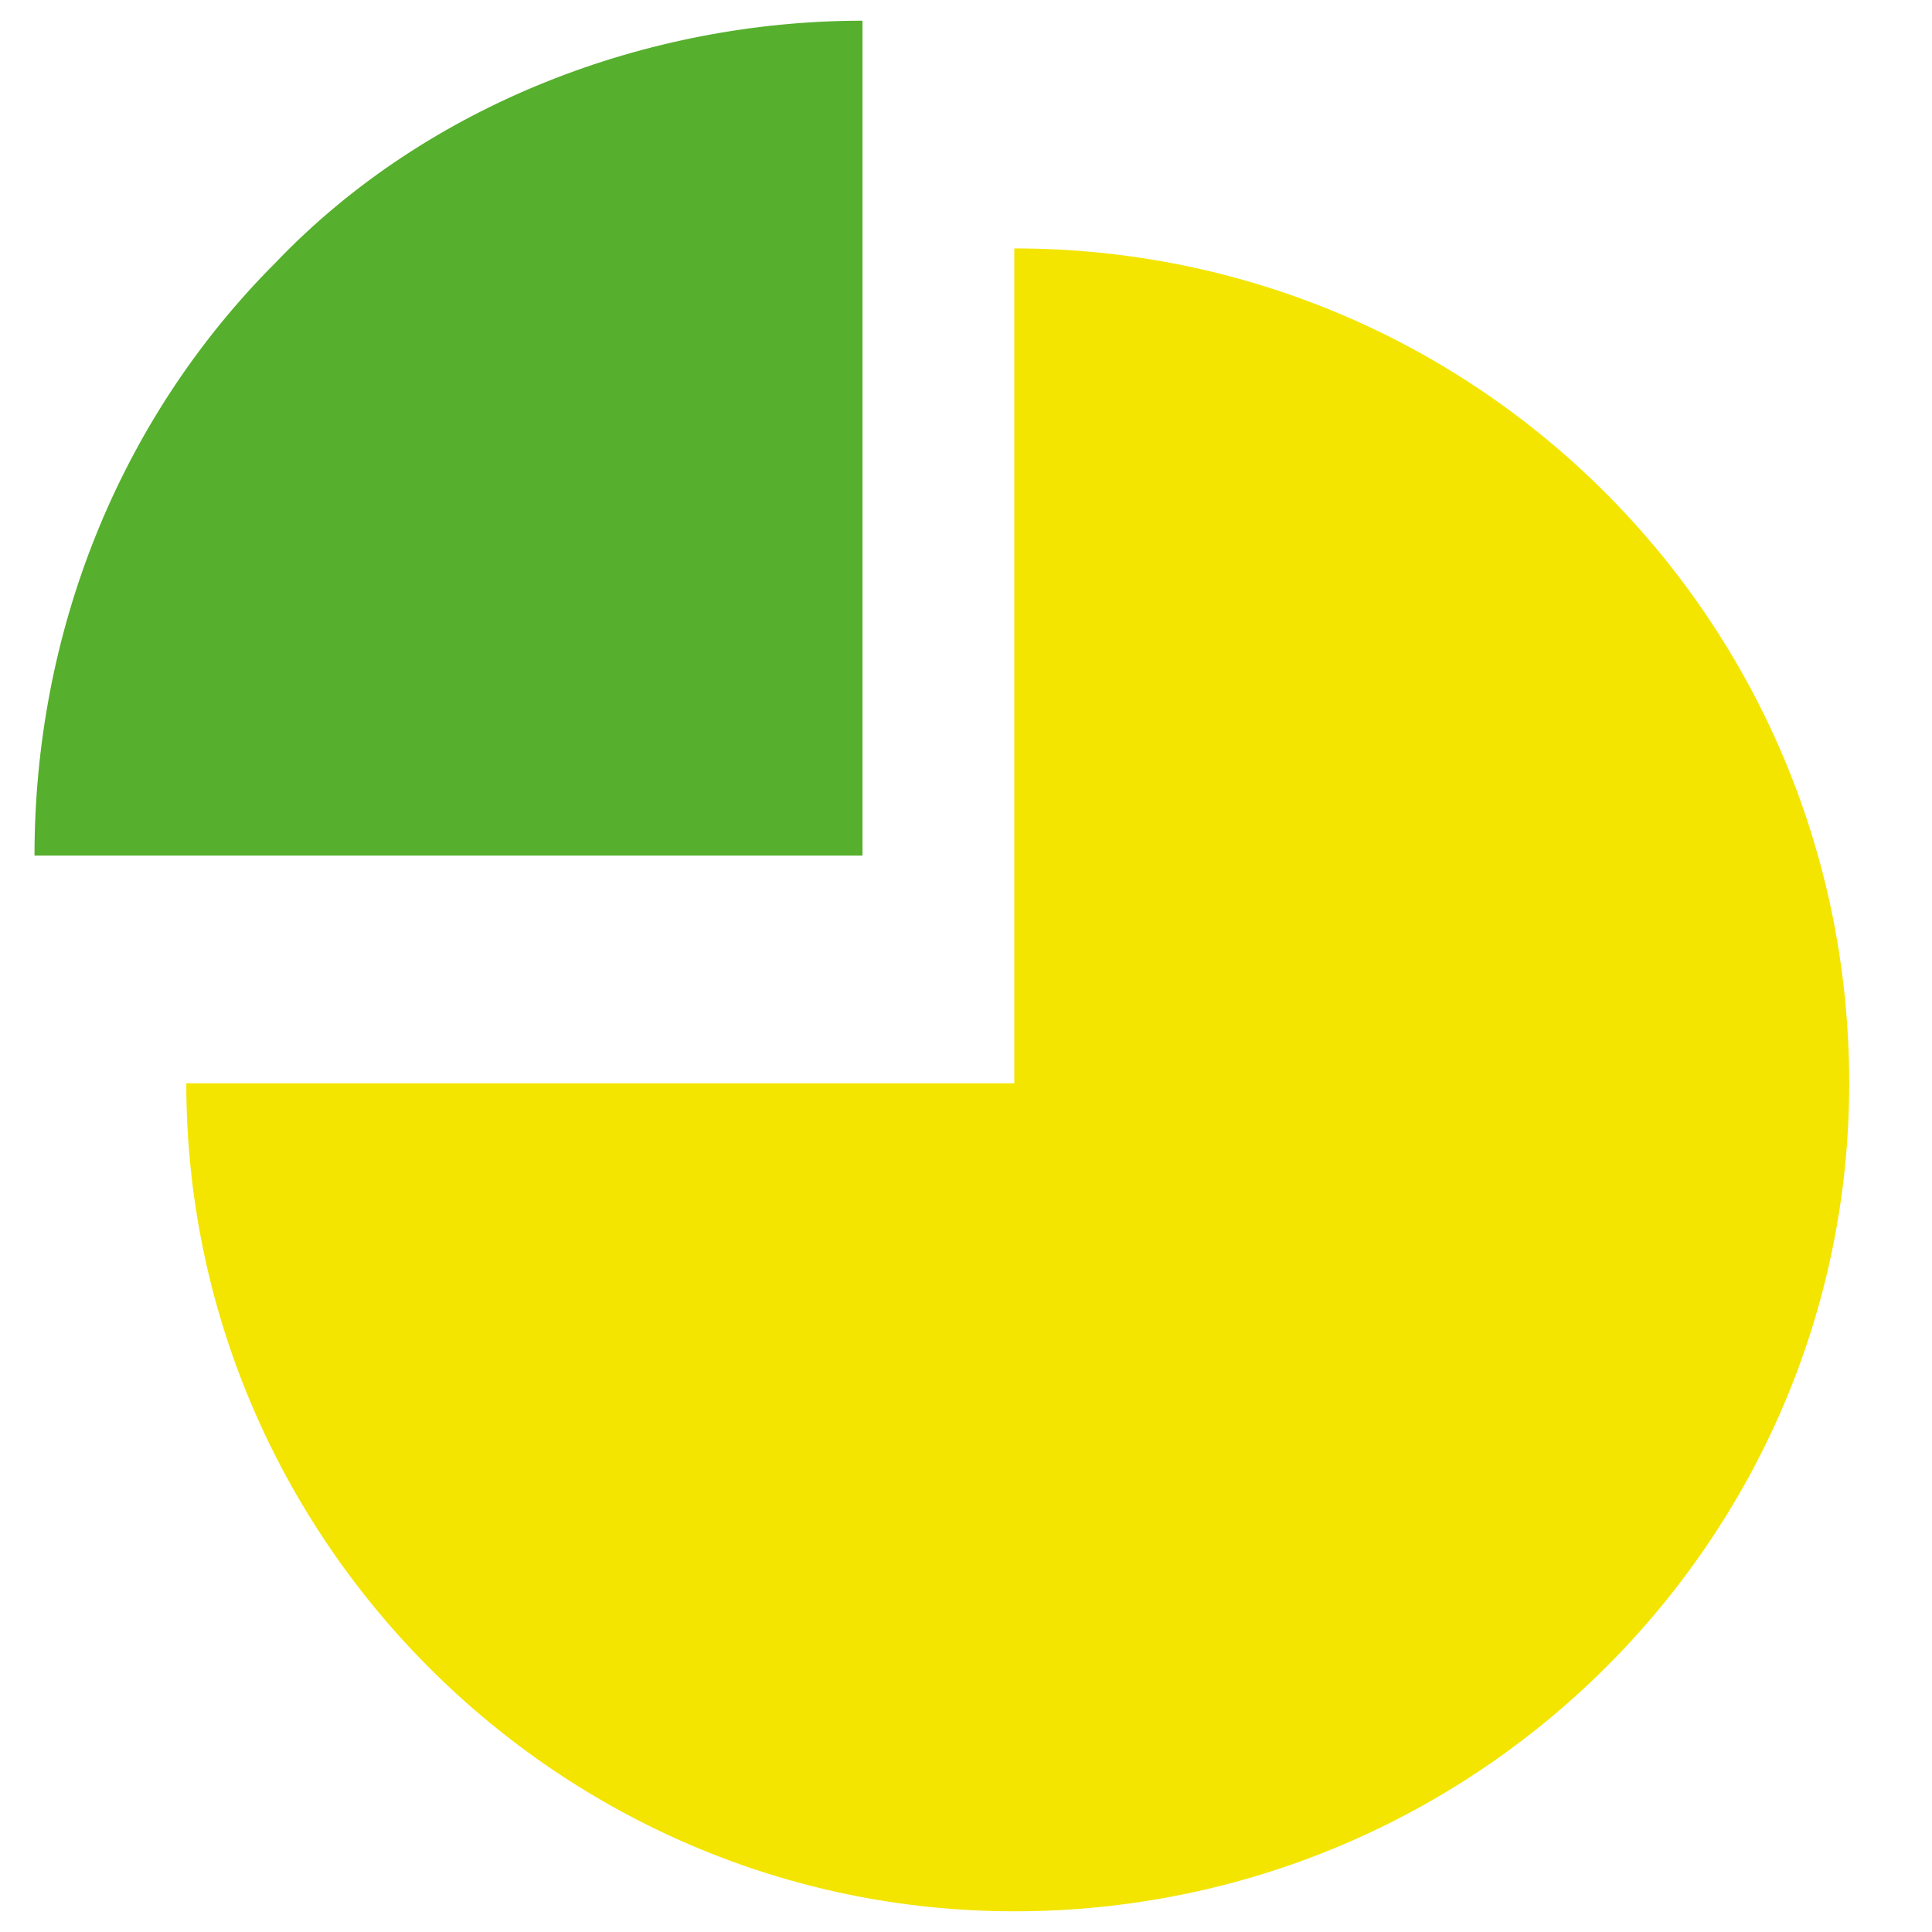
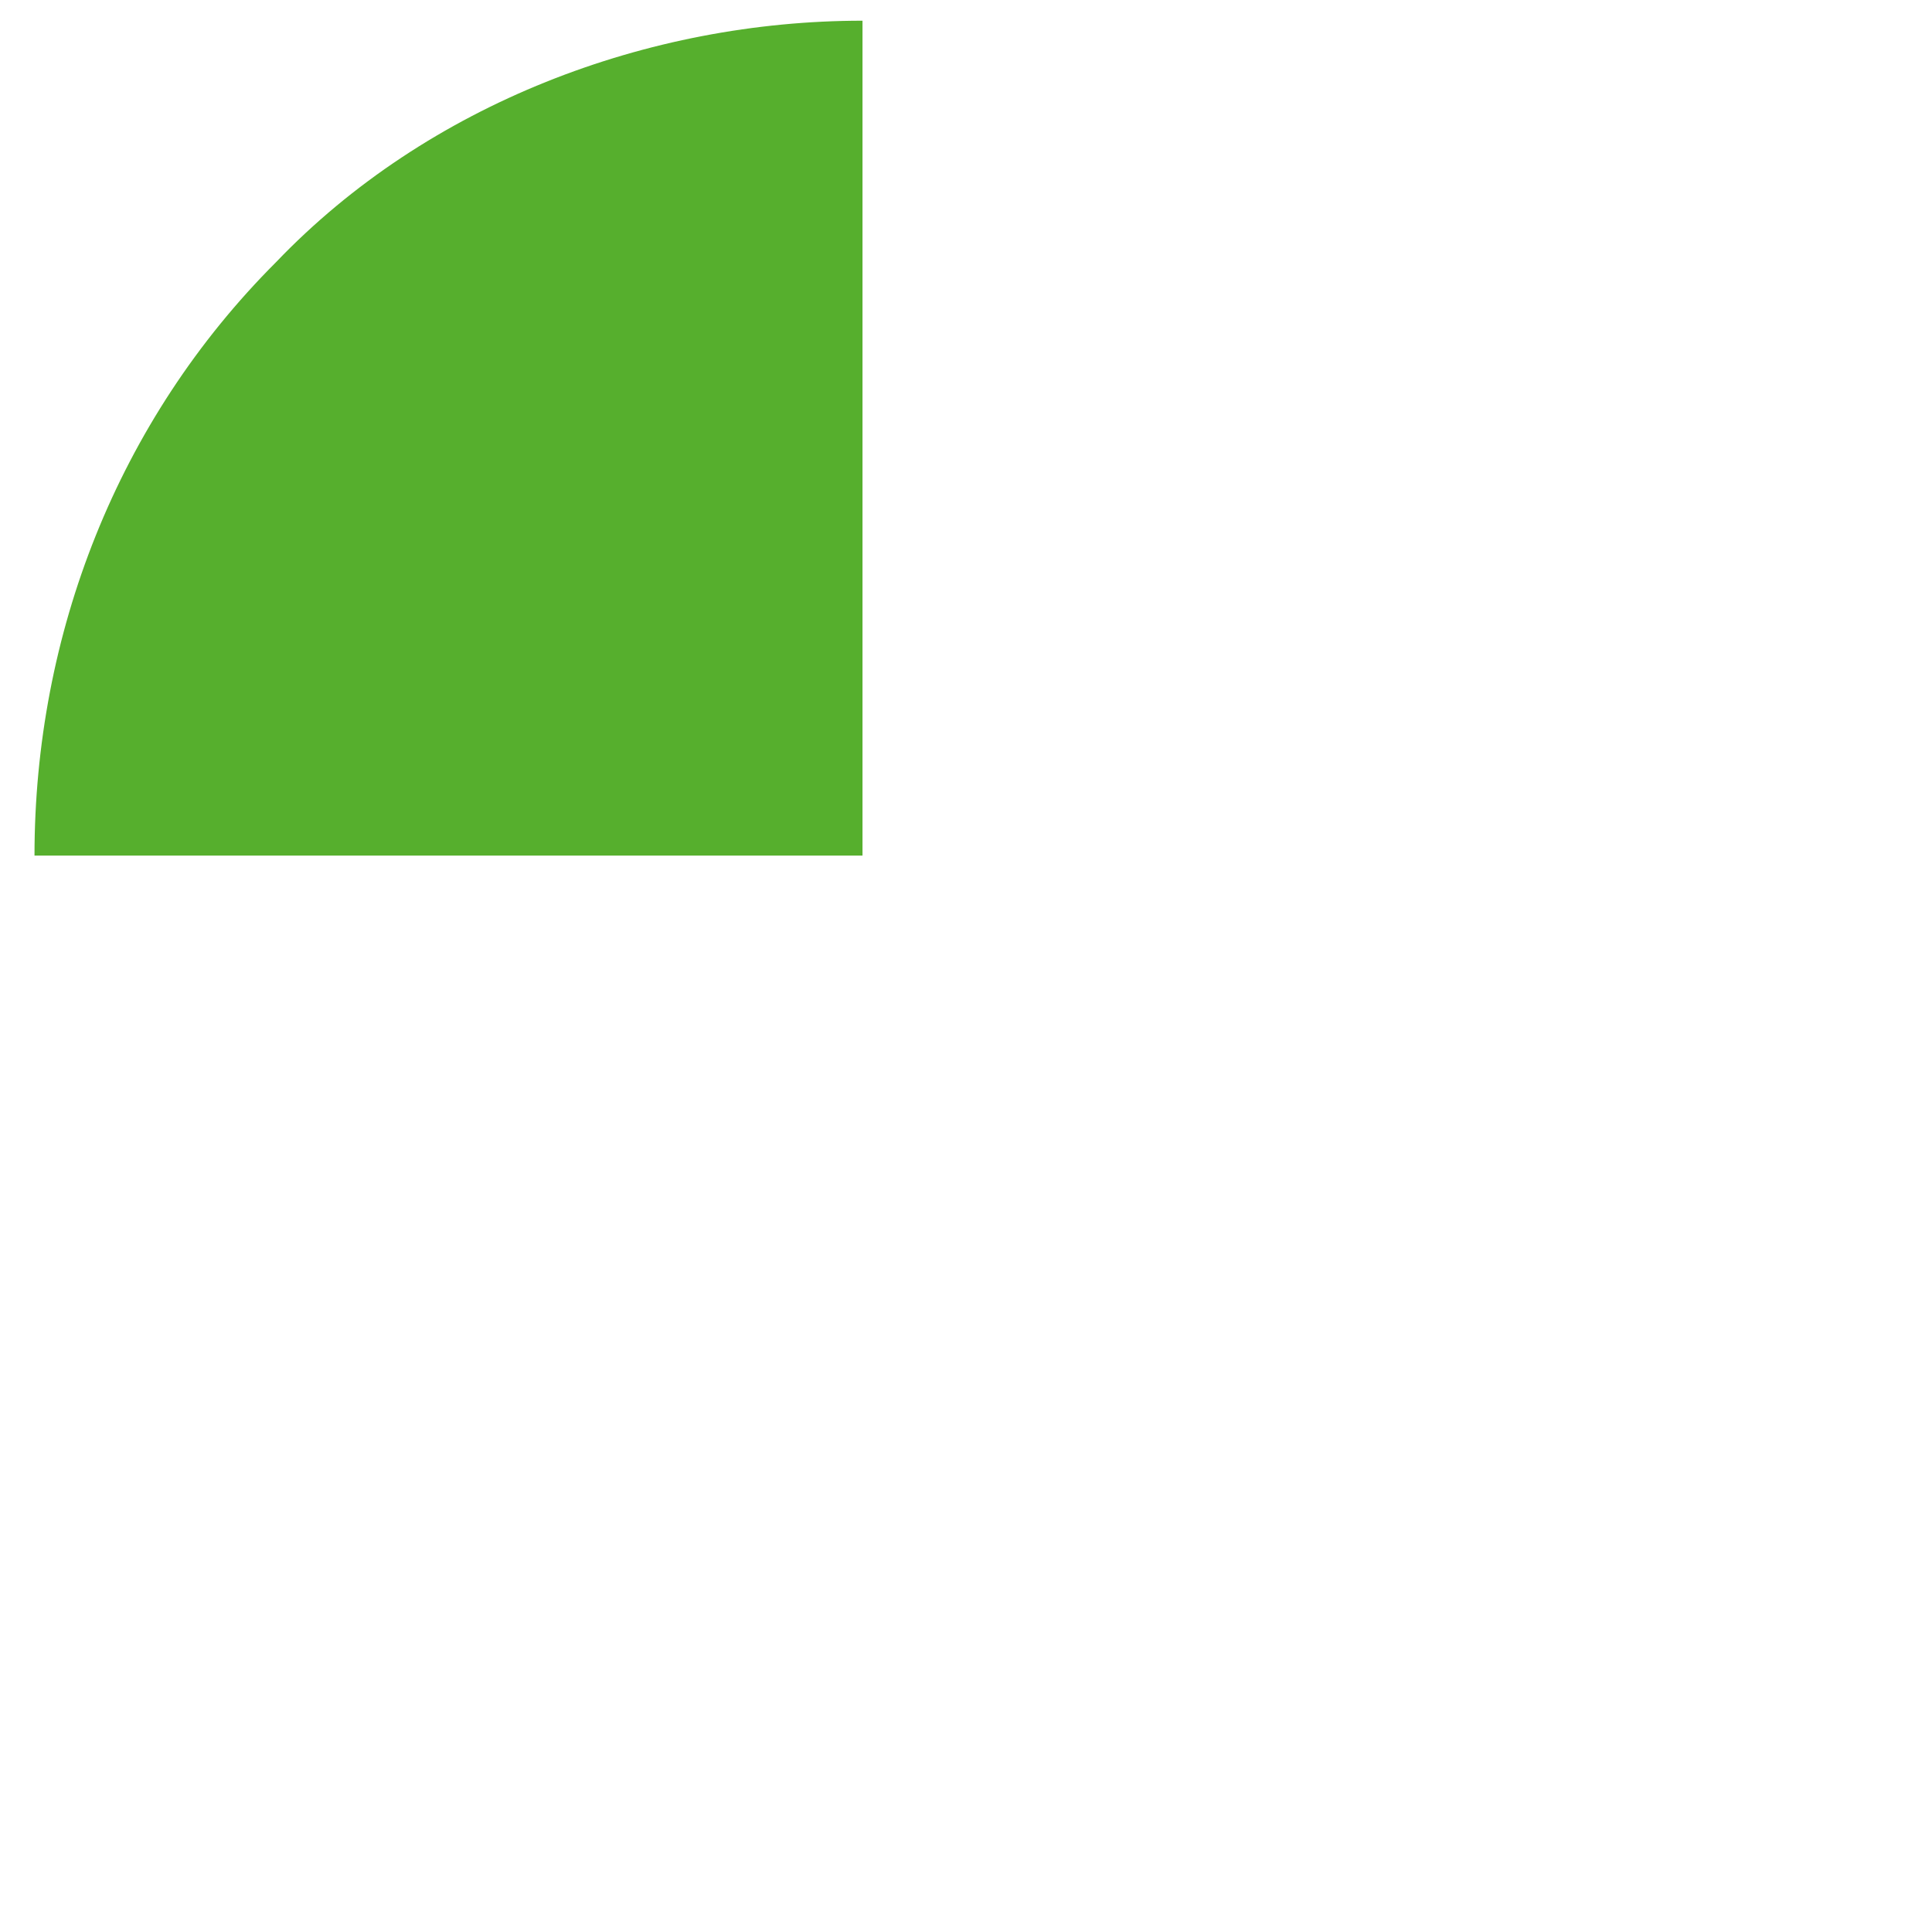
<svg xmlns="http://www.w3.org/2000/svg" xml:space="preserve" width="133px" height="133px" version="1.1" style="shape-rendering:geometricPrecision; text-rendering:geometricPrecision; image-rendering:optimizeQuality; fill-rule:evenodd; clip-rule:evenodd" viewBox="0 0 2.7 2.8">
  <defs>
    <style type="text/css">
   
    .fil0 {fill:#0C061A;fill-rule:nonzero}
    .fil2 {fill:#56AF2D;fill-rule:nonzero}
    .fil1 {fill:#F3E500;fill-rule:nonzero}
   
  </style>
  </defs>
  <g id="Слой_x0020_1">
    <g id="_2393780815008">
-       <path class="fil1" d="M1.42 1.57l0 -1.21c0.67,0 1.21,0.54 1.21,1.21 0,0.66 -0.54,1.2 -1.21,1.2 -0.66,0 -1.2,-0.54 -1.2,-1.2l1.2 0z" />
-       <path class="fil2" d="M1.2 1.24l-1.2 0c0,-0.32 0.12,-0.63 0.35,-0.86 0.22,-0.23 0.54,-0.35 0.85,-0.35l0 1.21z" />
+       <path class="fil2" d="M1.2 1.24l-1.2 0c0,-0.32 0.12,-0.63 0.35,-0.86 0.22,-0.23 0.54,-0.35 0.85,-0.35l0 1.21" />
    </g>
  </g>
</svg>